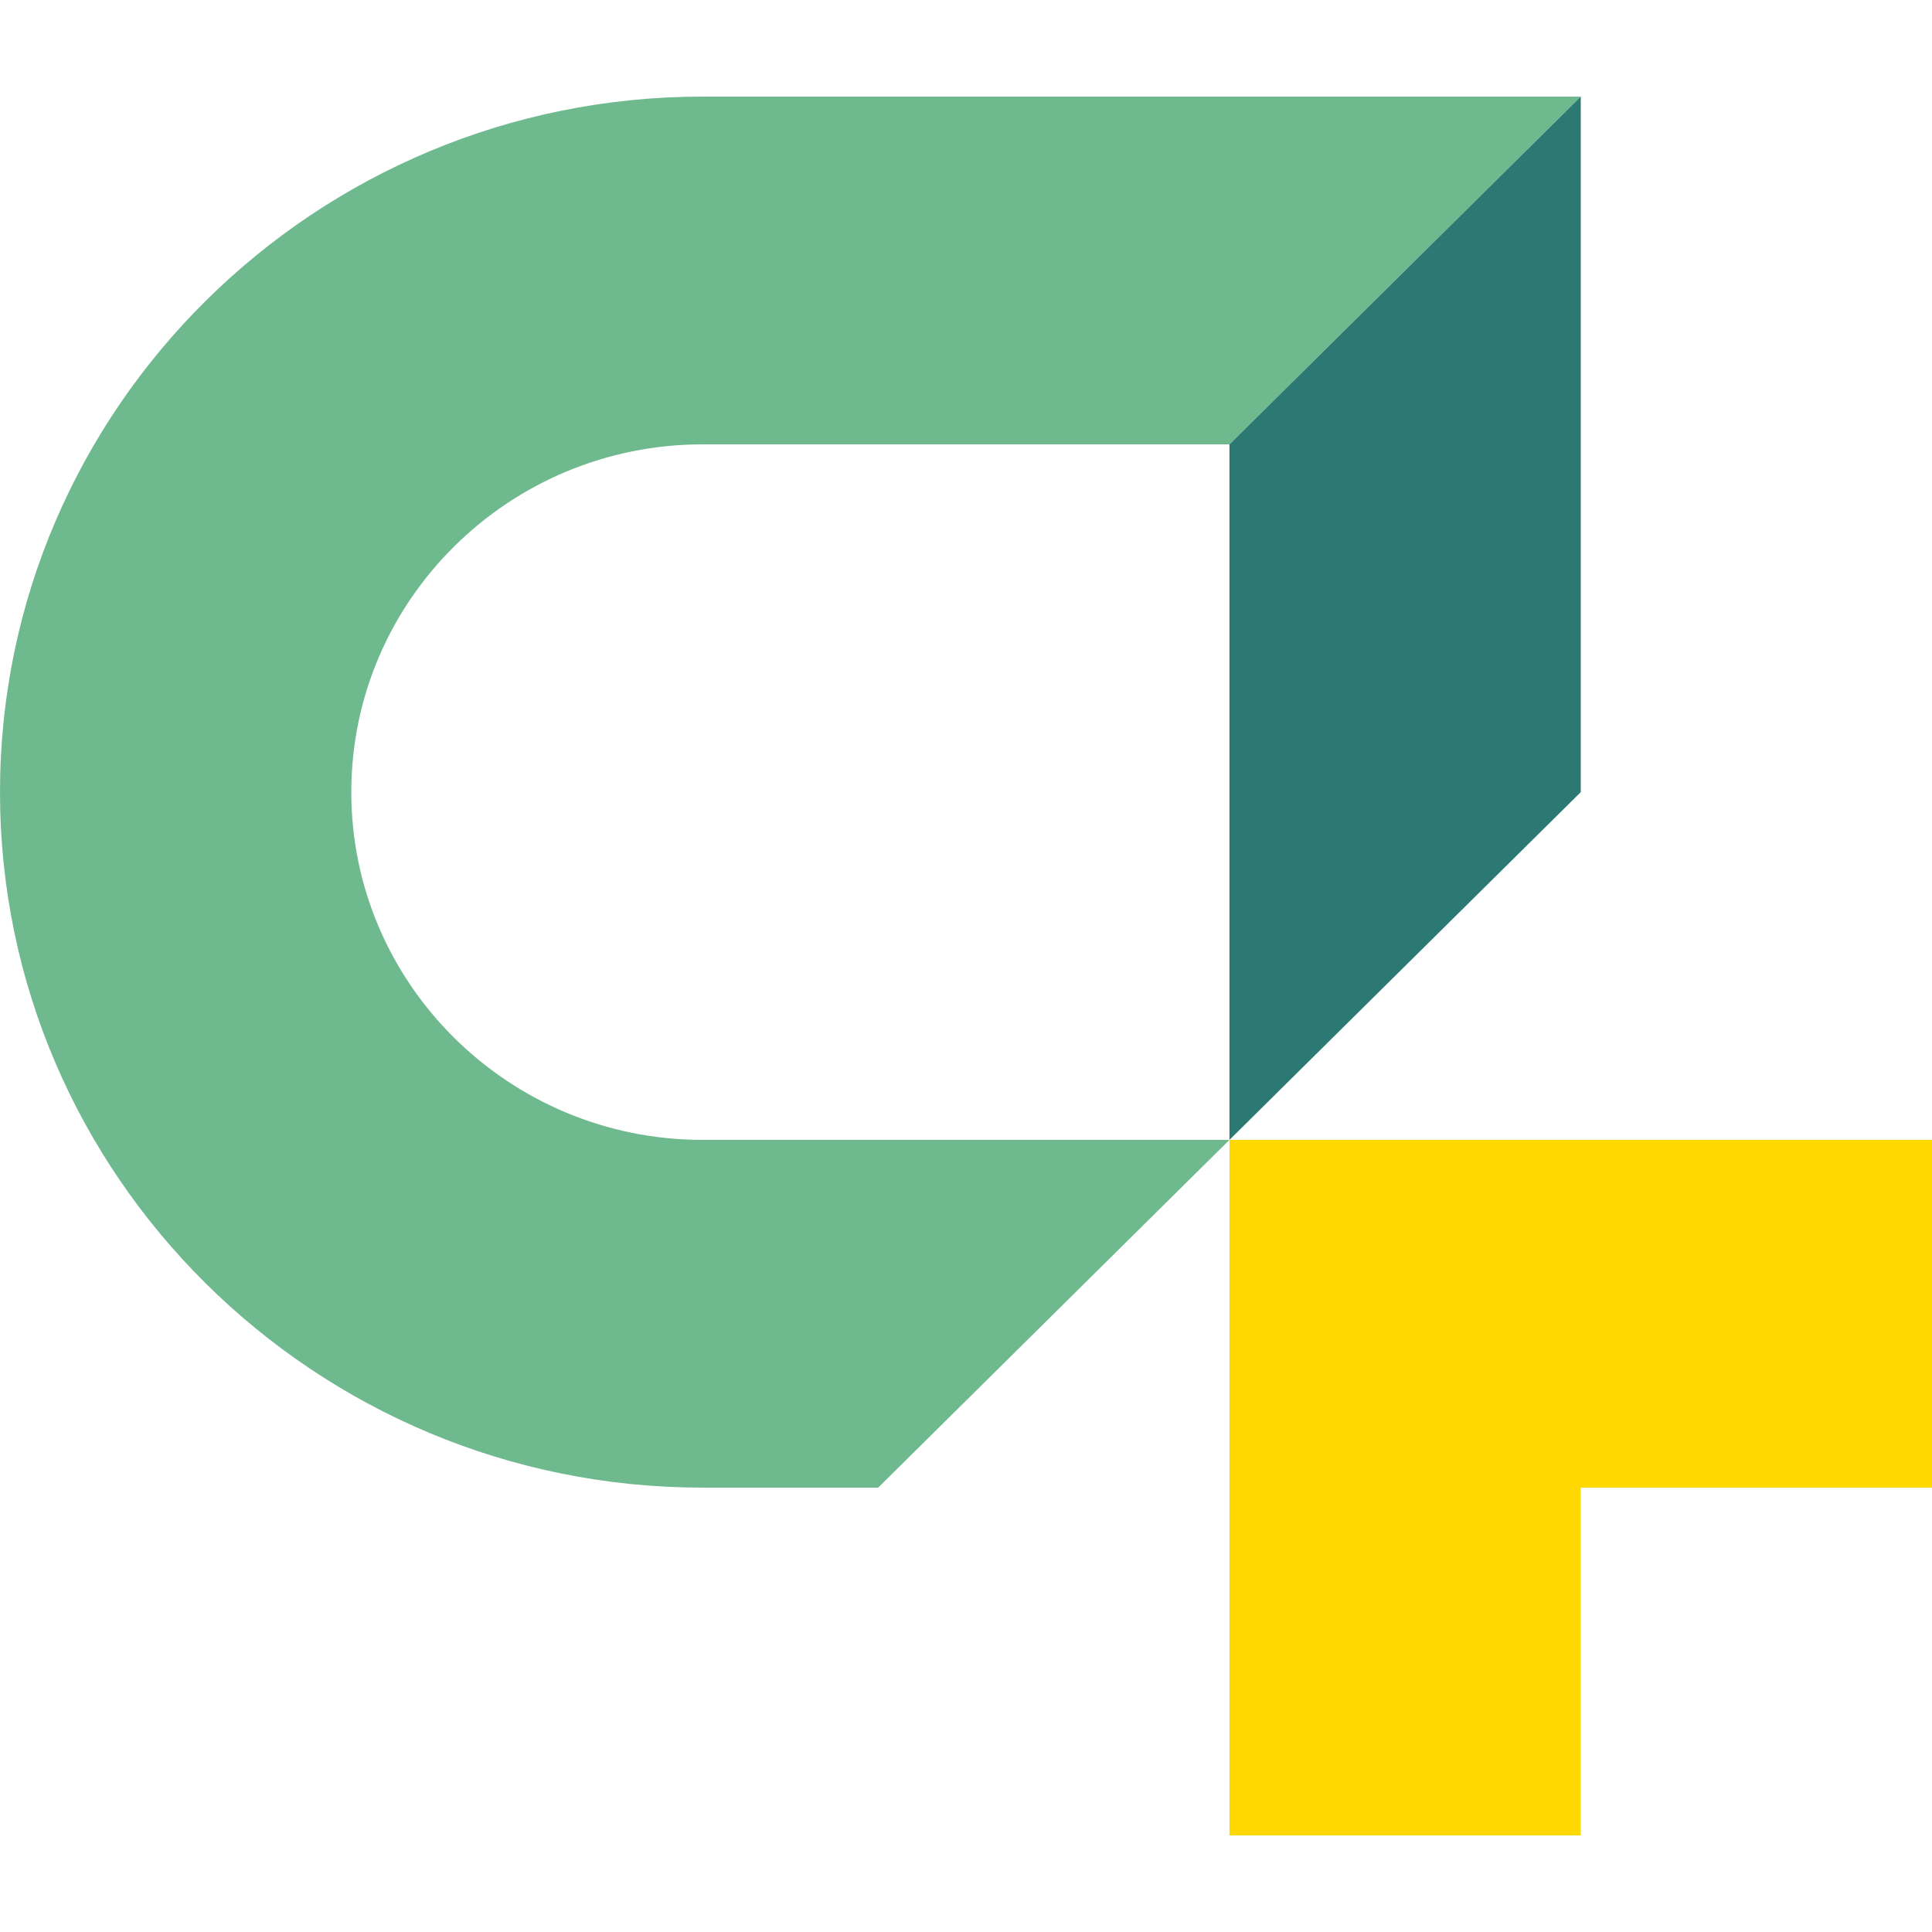
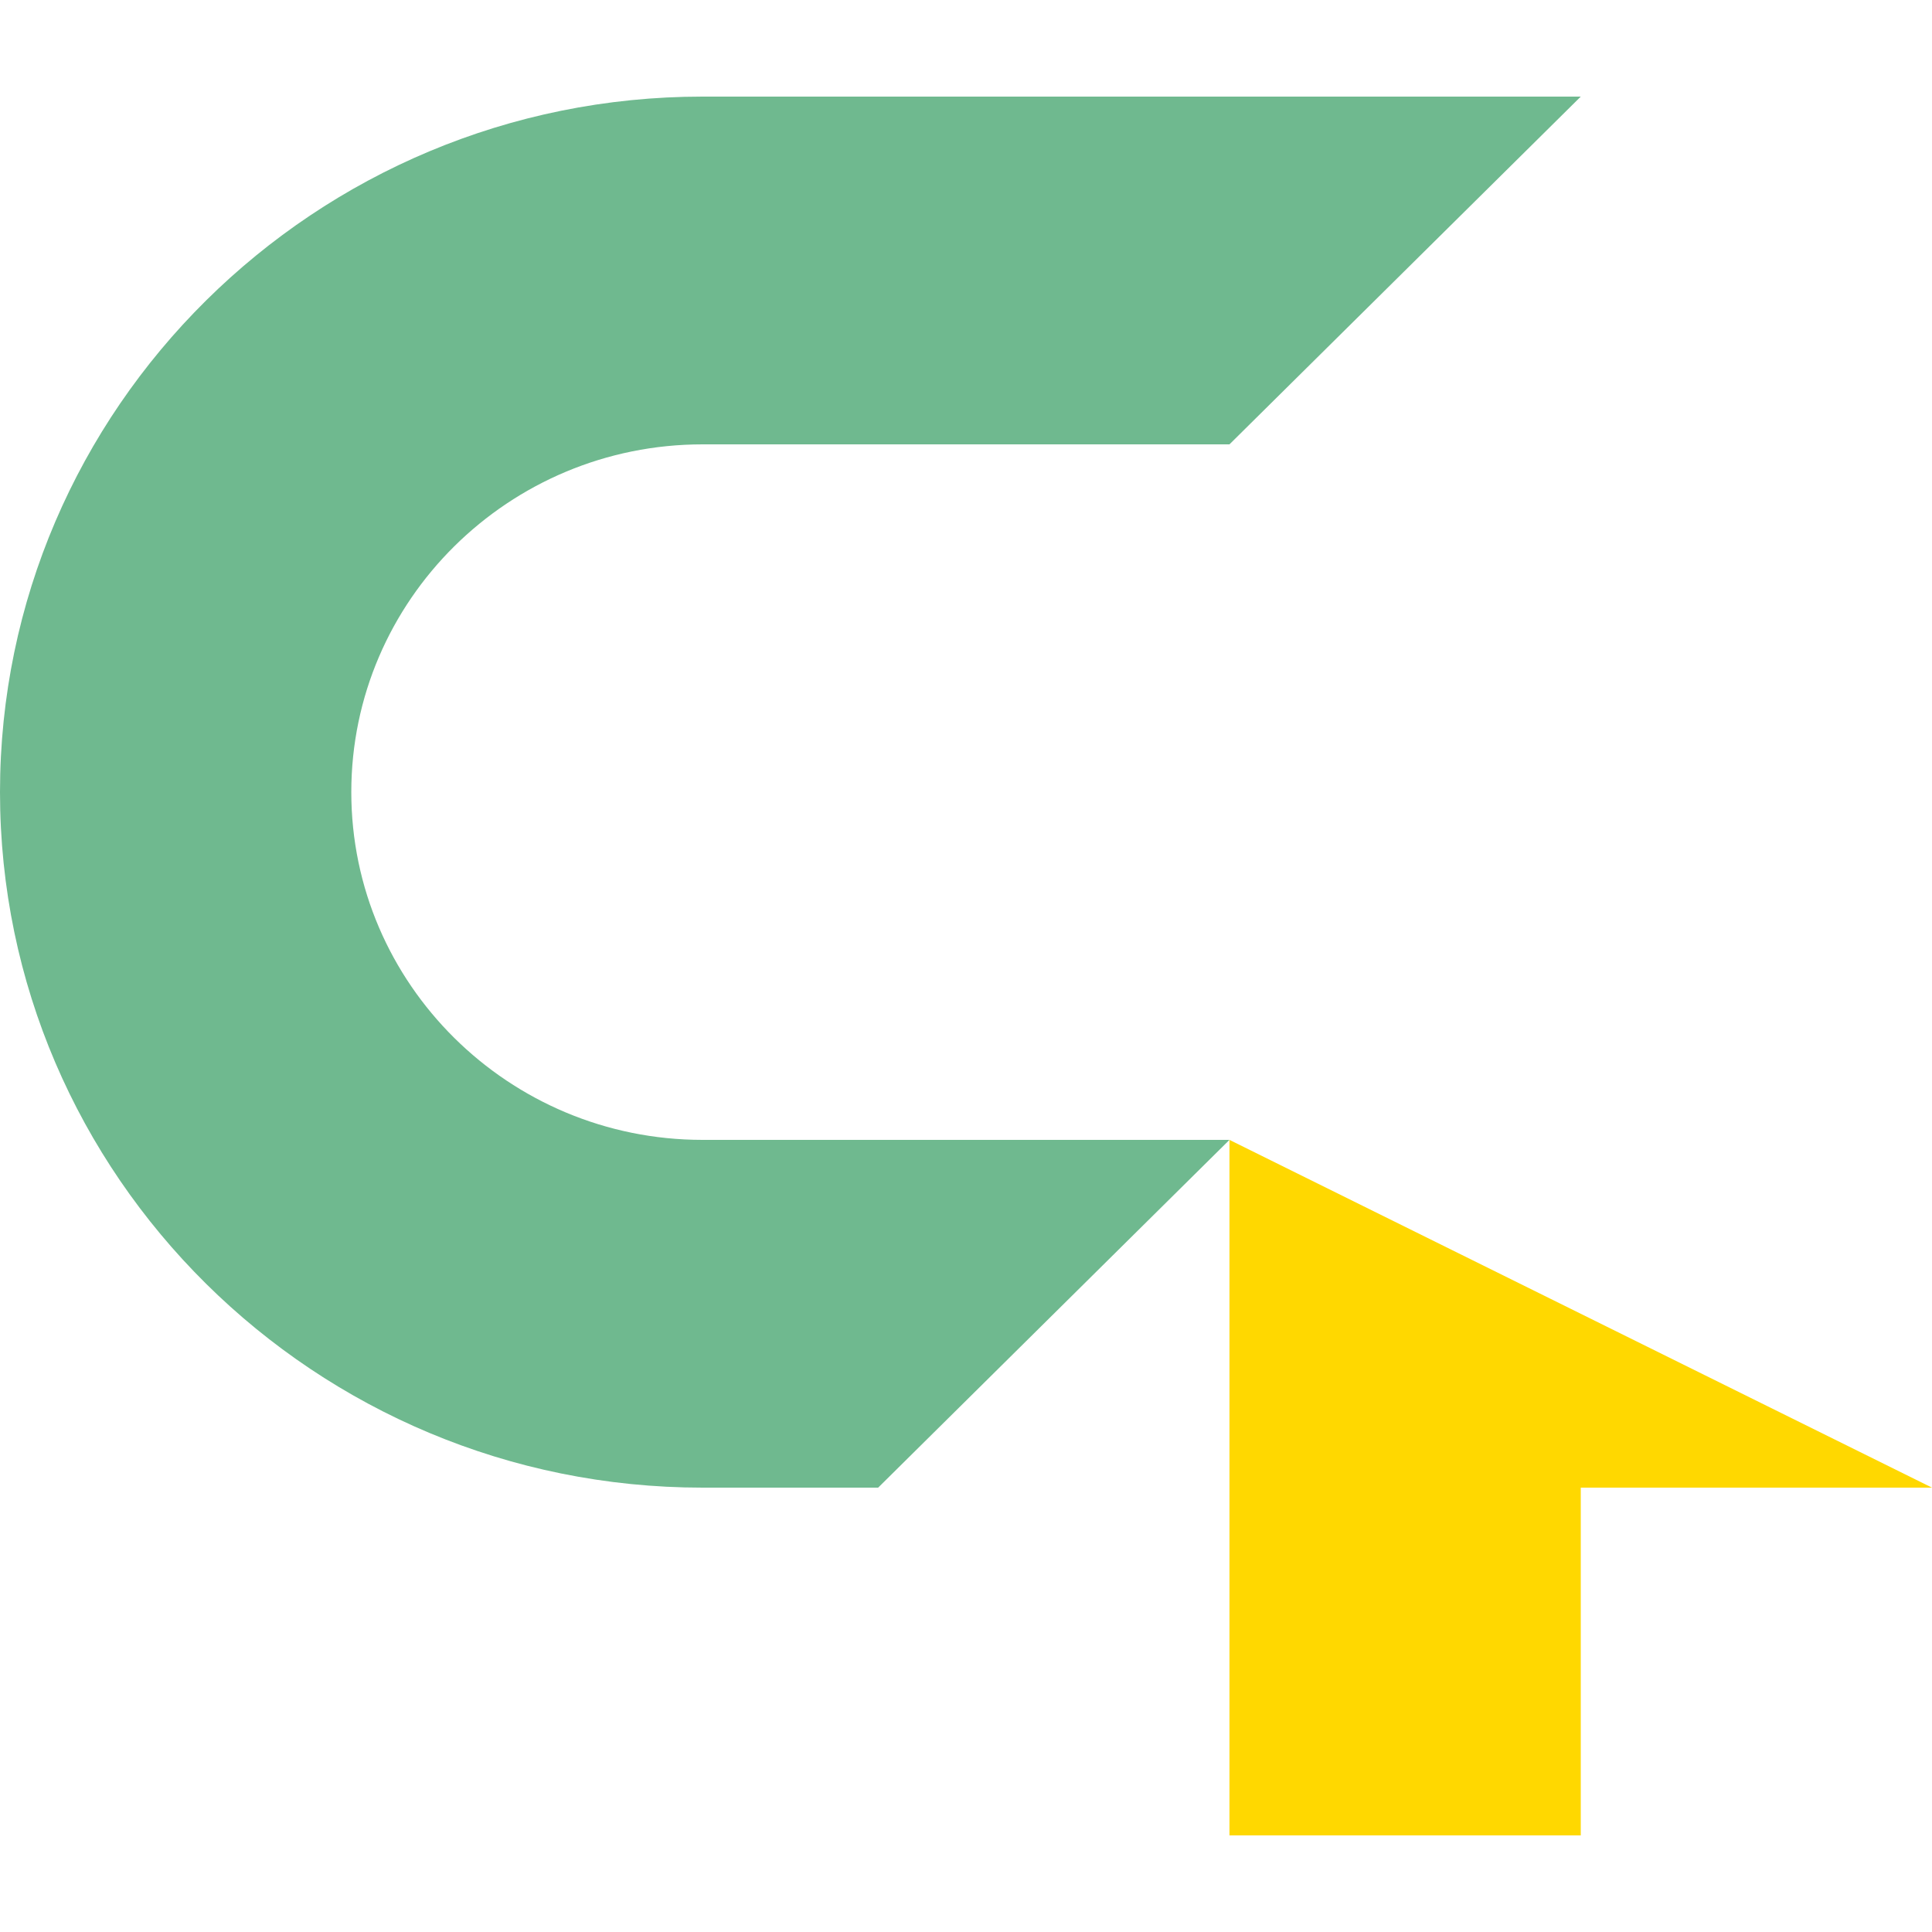
<svg xmlns="http://www.w3.org/2000/svg" width="30" height="30" viewBox="0 0 30 30" fill="none">
  <path d="M24.546 1.5H10.909C4.894 1.5 0 6.345 0 12.3C0 18.255 4.894 23.1 10.909 23.1H13.636L19.091 17.7H10.909C7.901 17.7 5.455 15.278 5.455 12.3C5.455 9.322 7.901 6.9 10.909 6.9H19.091L24.546 1.5Z" fill="#6FB98F" />
-   <path d="M19.091 28.5H24.546V23.1H30V17.7L19.091 17.7V28.5Z" fill="#FFD800" />
-   <path d="M24.546 1.5V12.3L19.091 17.7V6.9L24.546 1.5Z" fill="#2C7873" />
+   <path d="M19.091 28.5H24.546V23.1H30L19.091 17.7V28.5Z" fill="#FFD800" />
</svg>